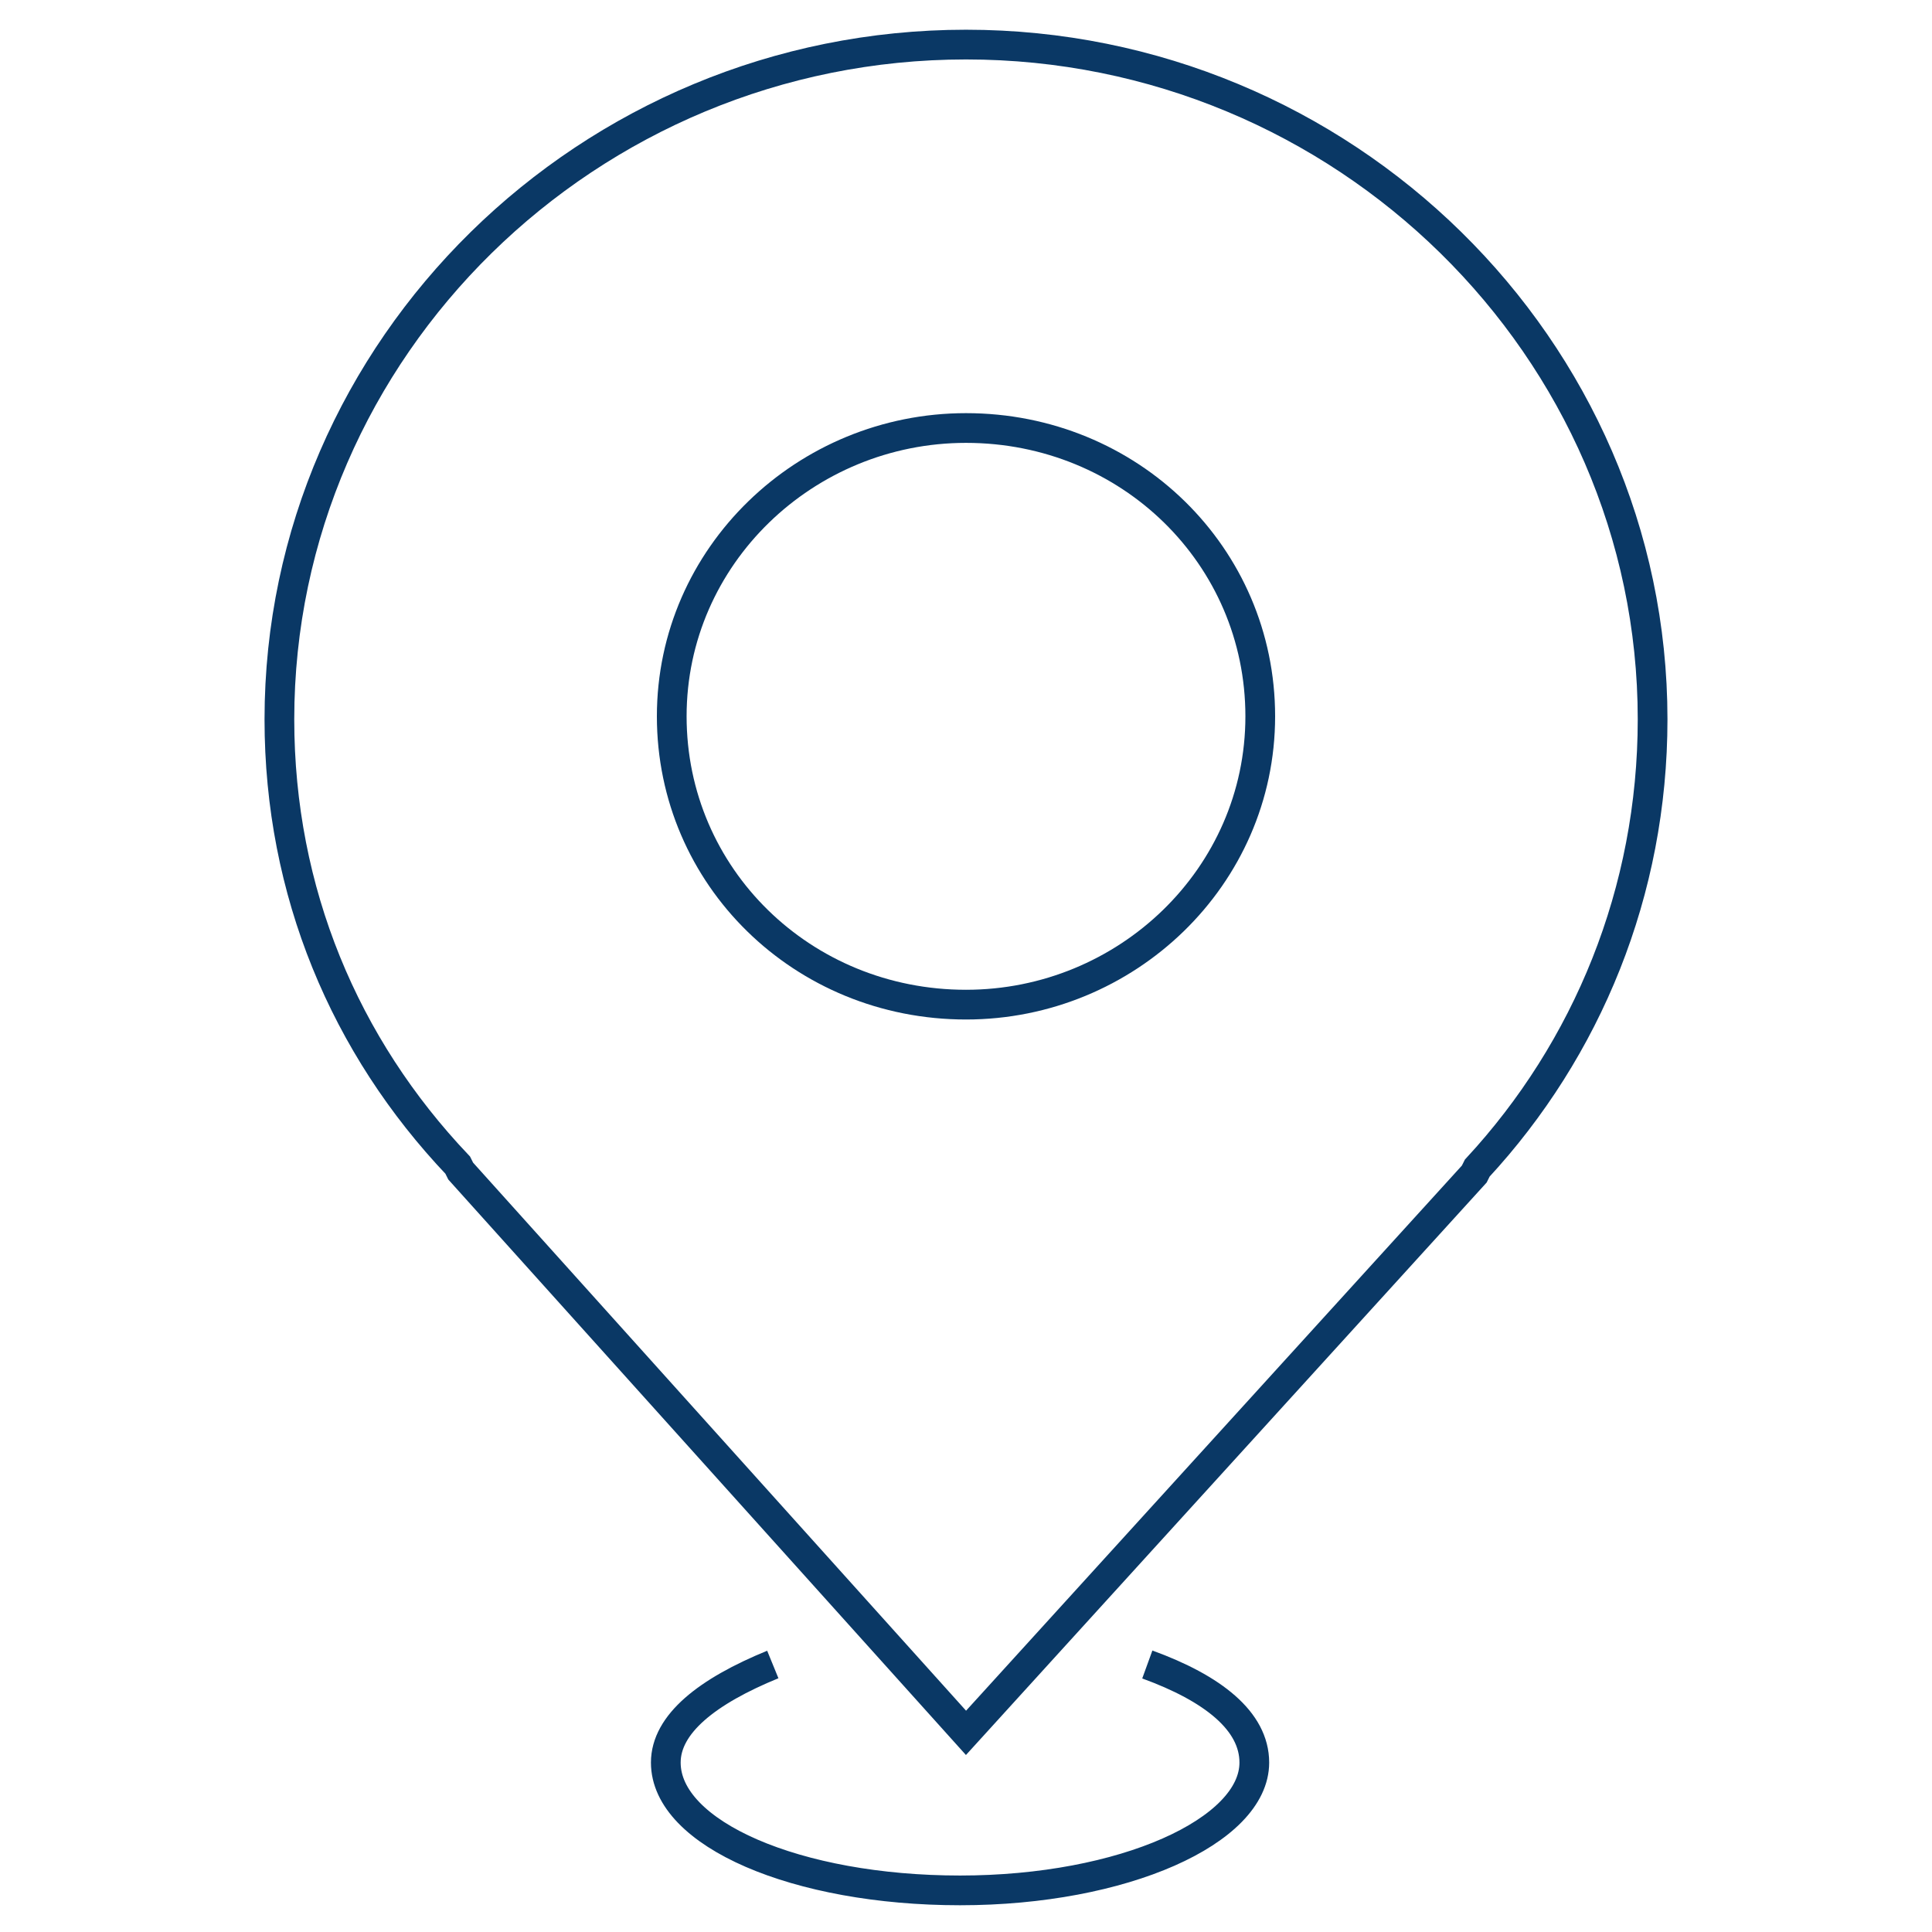
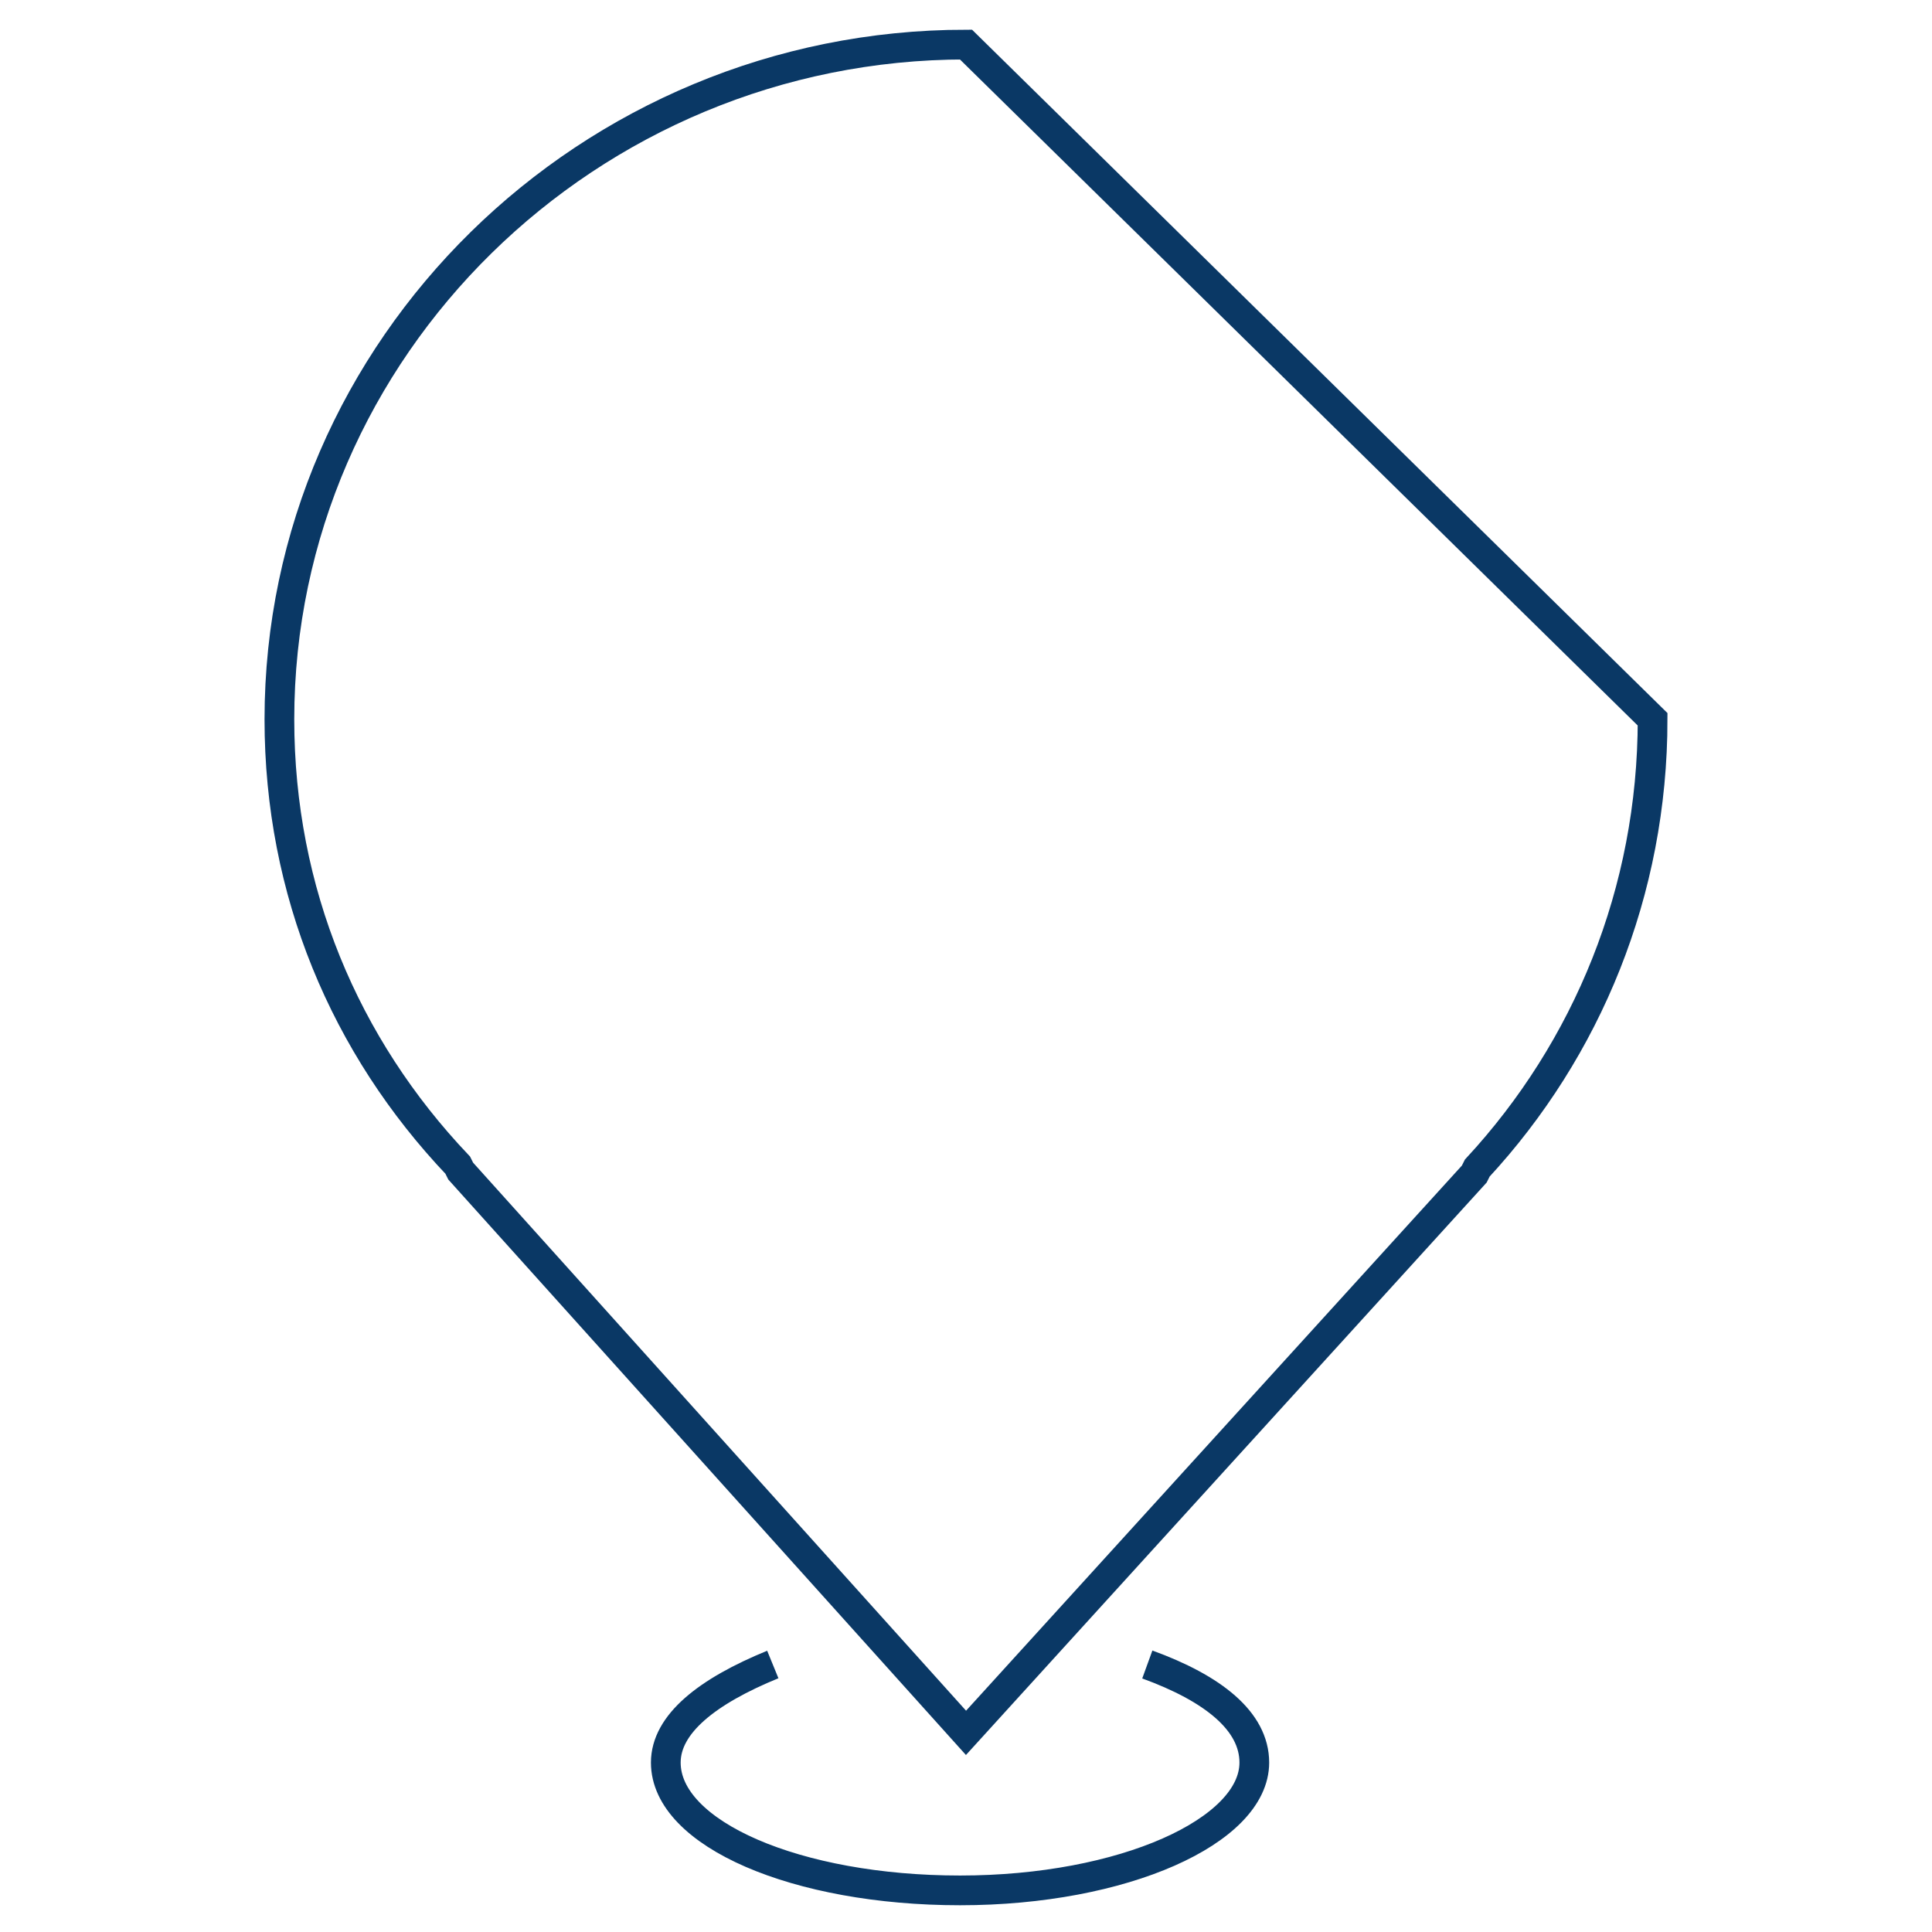
<svg xmlns="http://www.w3.org/2000/svg" version="1.1" id="Calque_1" x="0px" y="0px" viewBox="0 0 65 65" style="enable-background:new 0 0 65 65;" xml:space="preserve">
  <style type="text/css">
	.st0{fill:none;stroke:#0A3865;stroke-miterlimit:10;}
</style>
  <g>
-     <path class="st0" d="M32.5,33.8c5.4,0,9.9-4.3,9.9-9.7s-4.4-9.7-9.9-9.7c-5.4,0-9.9,4.3-9.9,9.7S27,33.8,32.5,33.8z" />
-     <path class="st0" d="M55.6,24.2c0,5.8-2.2,11.1-5.9,15.1l-0.1,0.2L32.5,58.3l-17-18.9l-0.1-0.2c-3.8-4-6-9.2-6-15   c0-12.5,10.4-22.7,23.1-22.7S55.6,11.7,55.6,24.2z" />
+     <path class="st0" d="M55.6,24.2c0,5.8-2.2,11.1-5.9,15.1l-0.1,0.2L32.5,58.3l-17-18.9l-0.1-0.2c-3.8-4-6-9.2-6-15   c0-12.5,10.4-22.7,23.1-22.7z" />
    <path class="st0" d="M38.6,56c2.2,0.8,3.6,1.9,3.6,3.3c0,2.3-4.4,4.3-9.9,4.3s-9.9-1.9-9.9-4.3c0-1.3,1.4-2.4,3.6-3.3" />
  </g>
</svg>